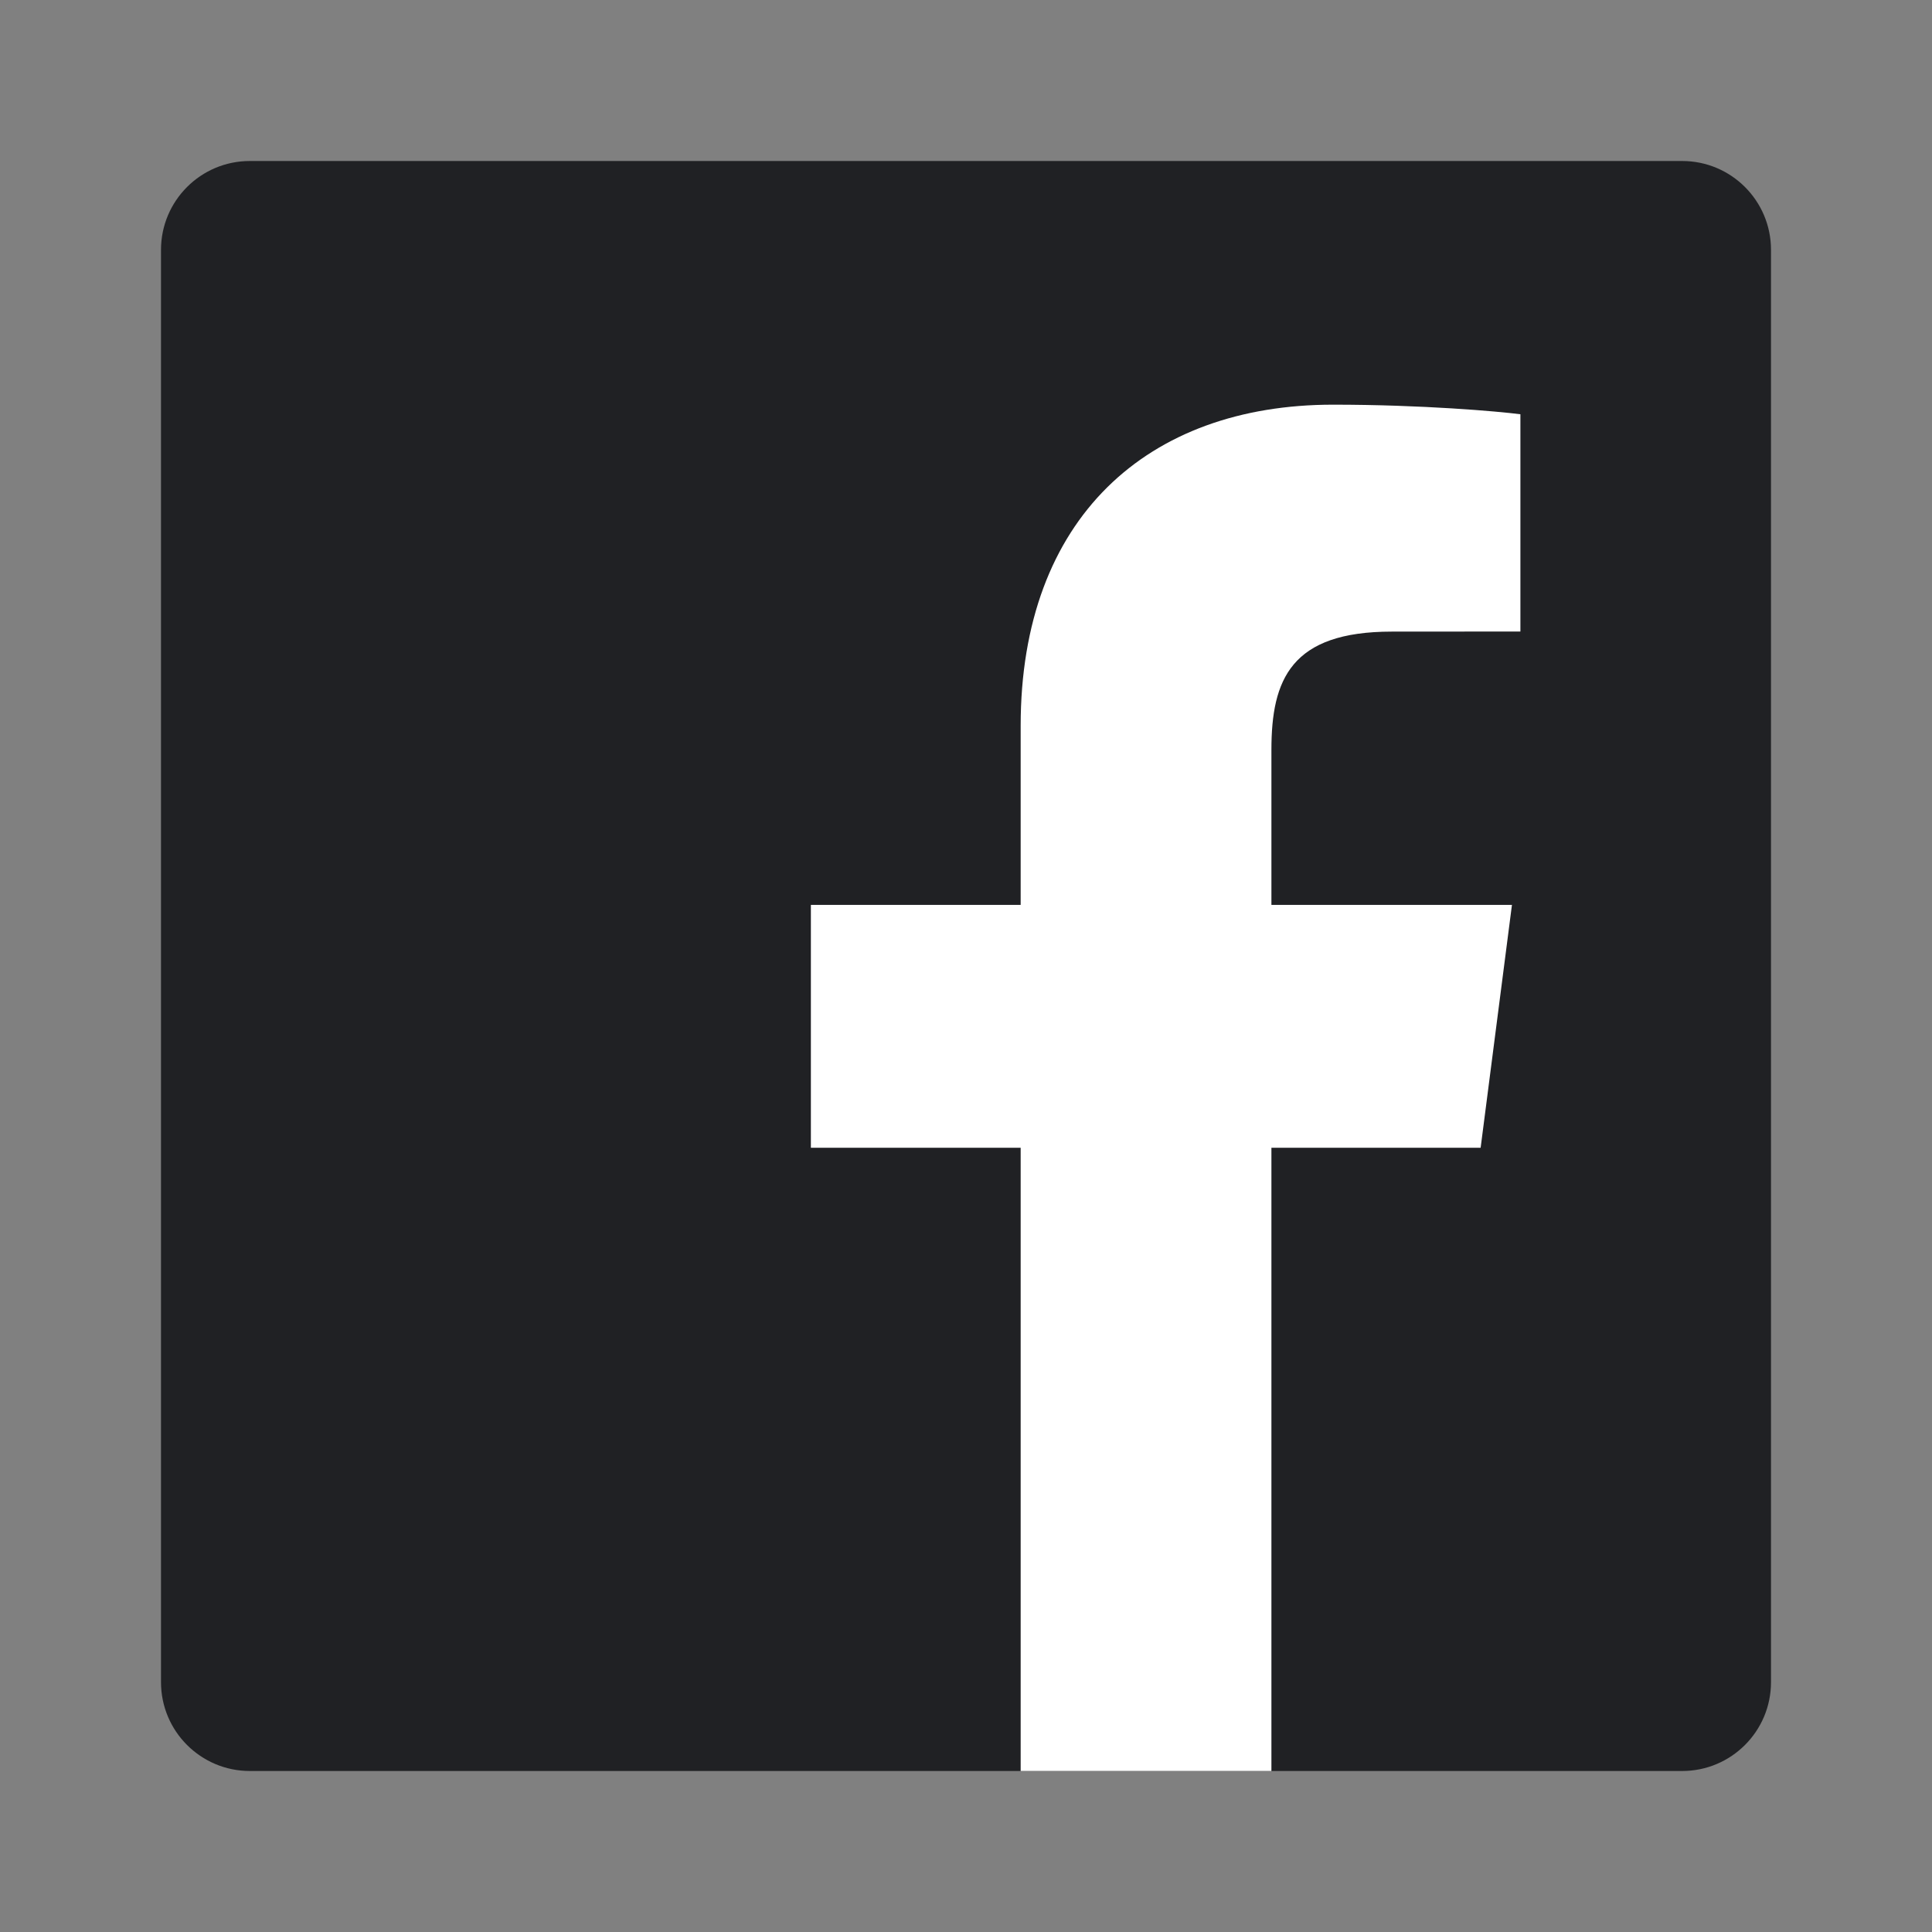
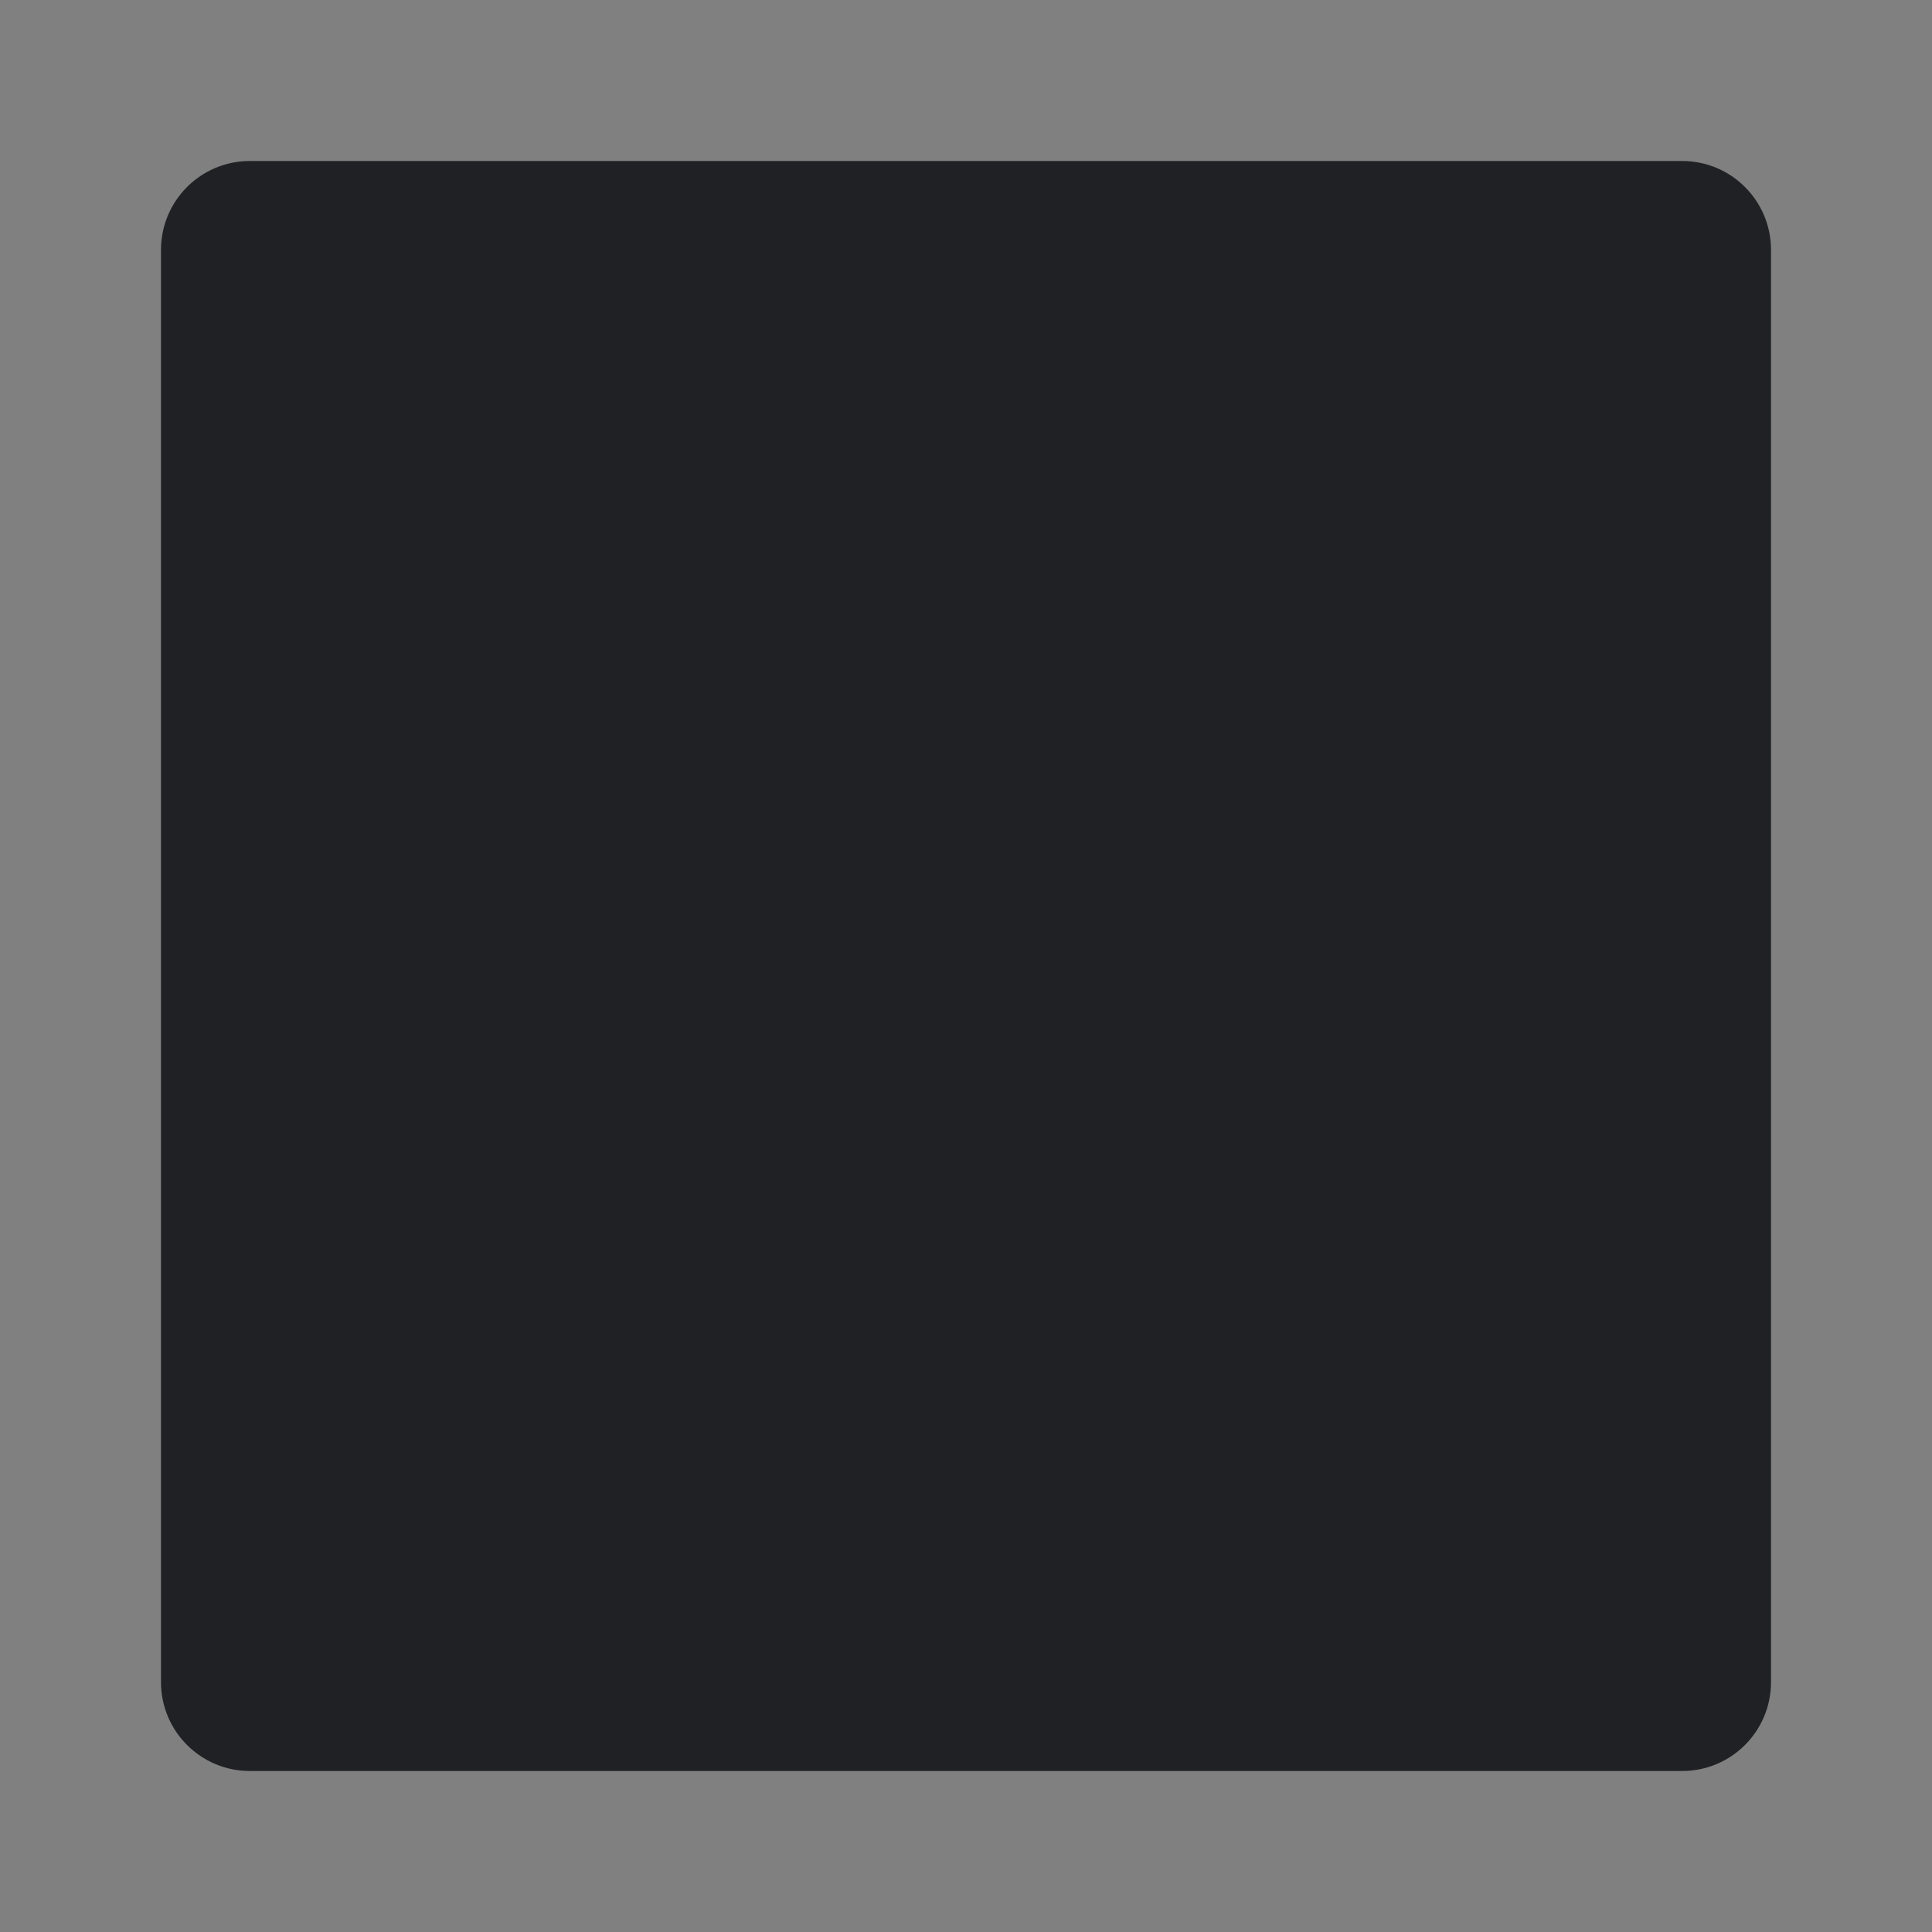
<svg xmlns="http://www.w3.org/2000/svg" width="24" height="24" viewBox="0 0 24 24" fill="none">
  <rect x="0" y="0" width="24" height="24" fill="#808080" stroke="none" />
  <path fill-rule="evenodd" clip-rule="evenodd" d="M20.896 22C21.506 22 22 21.506 22 20.896V3.104C22 2.494 21.506 2 20.896 2H3.104C2.494 2 2 2.494 2 3.104V20.896C2 21.506 2.494 22 3.104 22H20.896Z" fill="#202124" />
-   <path fill-rule="evenodd" clip-rule="evenodd" d="M15.794 22V14.258H18.393L18.782 11.241H15.794V9.314C15.794 8.441 16.037 7.846 17.29 7.846L18.887 7.845V5.146C18.611 5.11 17.663 5.027 16.559 5.027C14.256 5.027 12.679 6.433 12.679 9.016V11.241H10.073V14.258H12.679V22H15.794Z" fill="white" />
</svg>